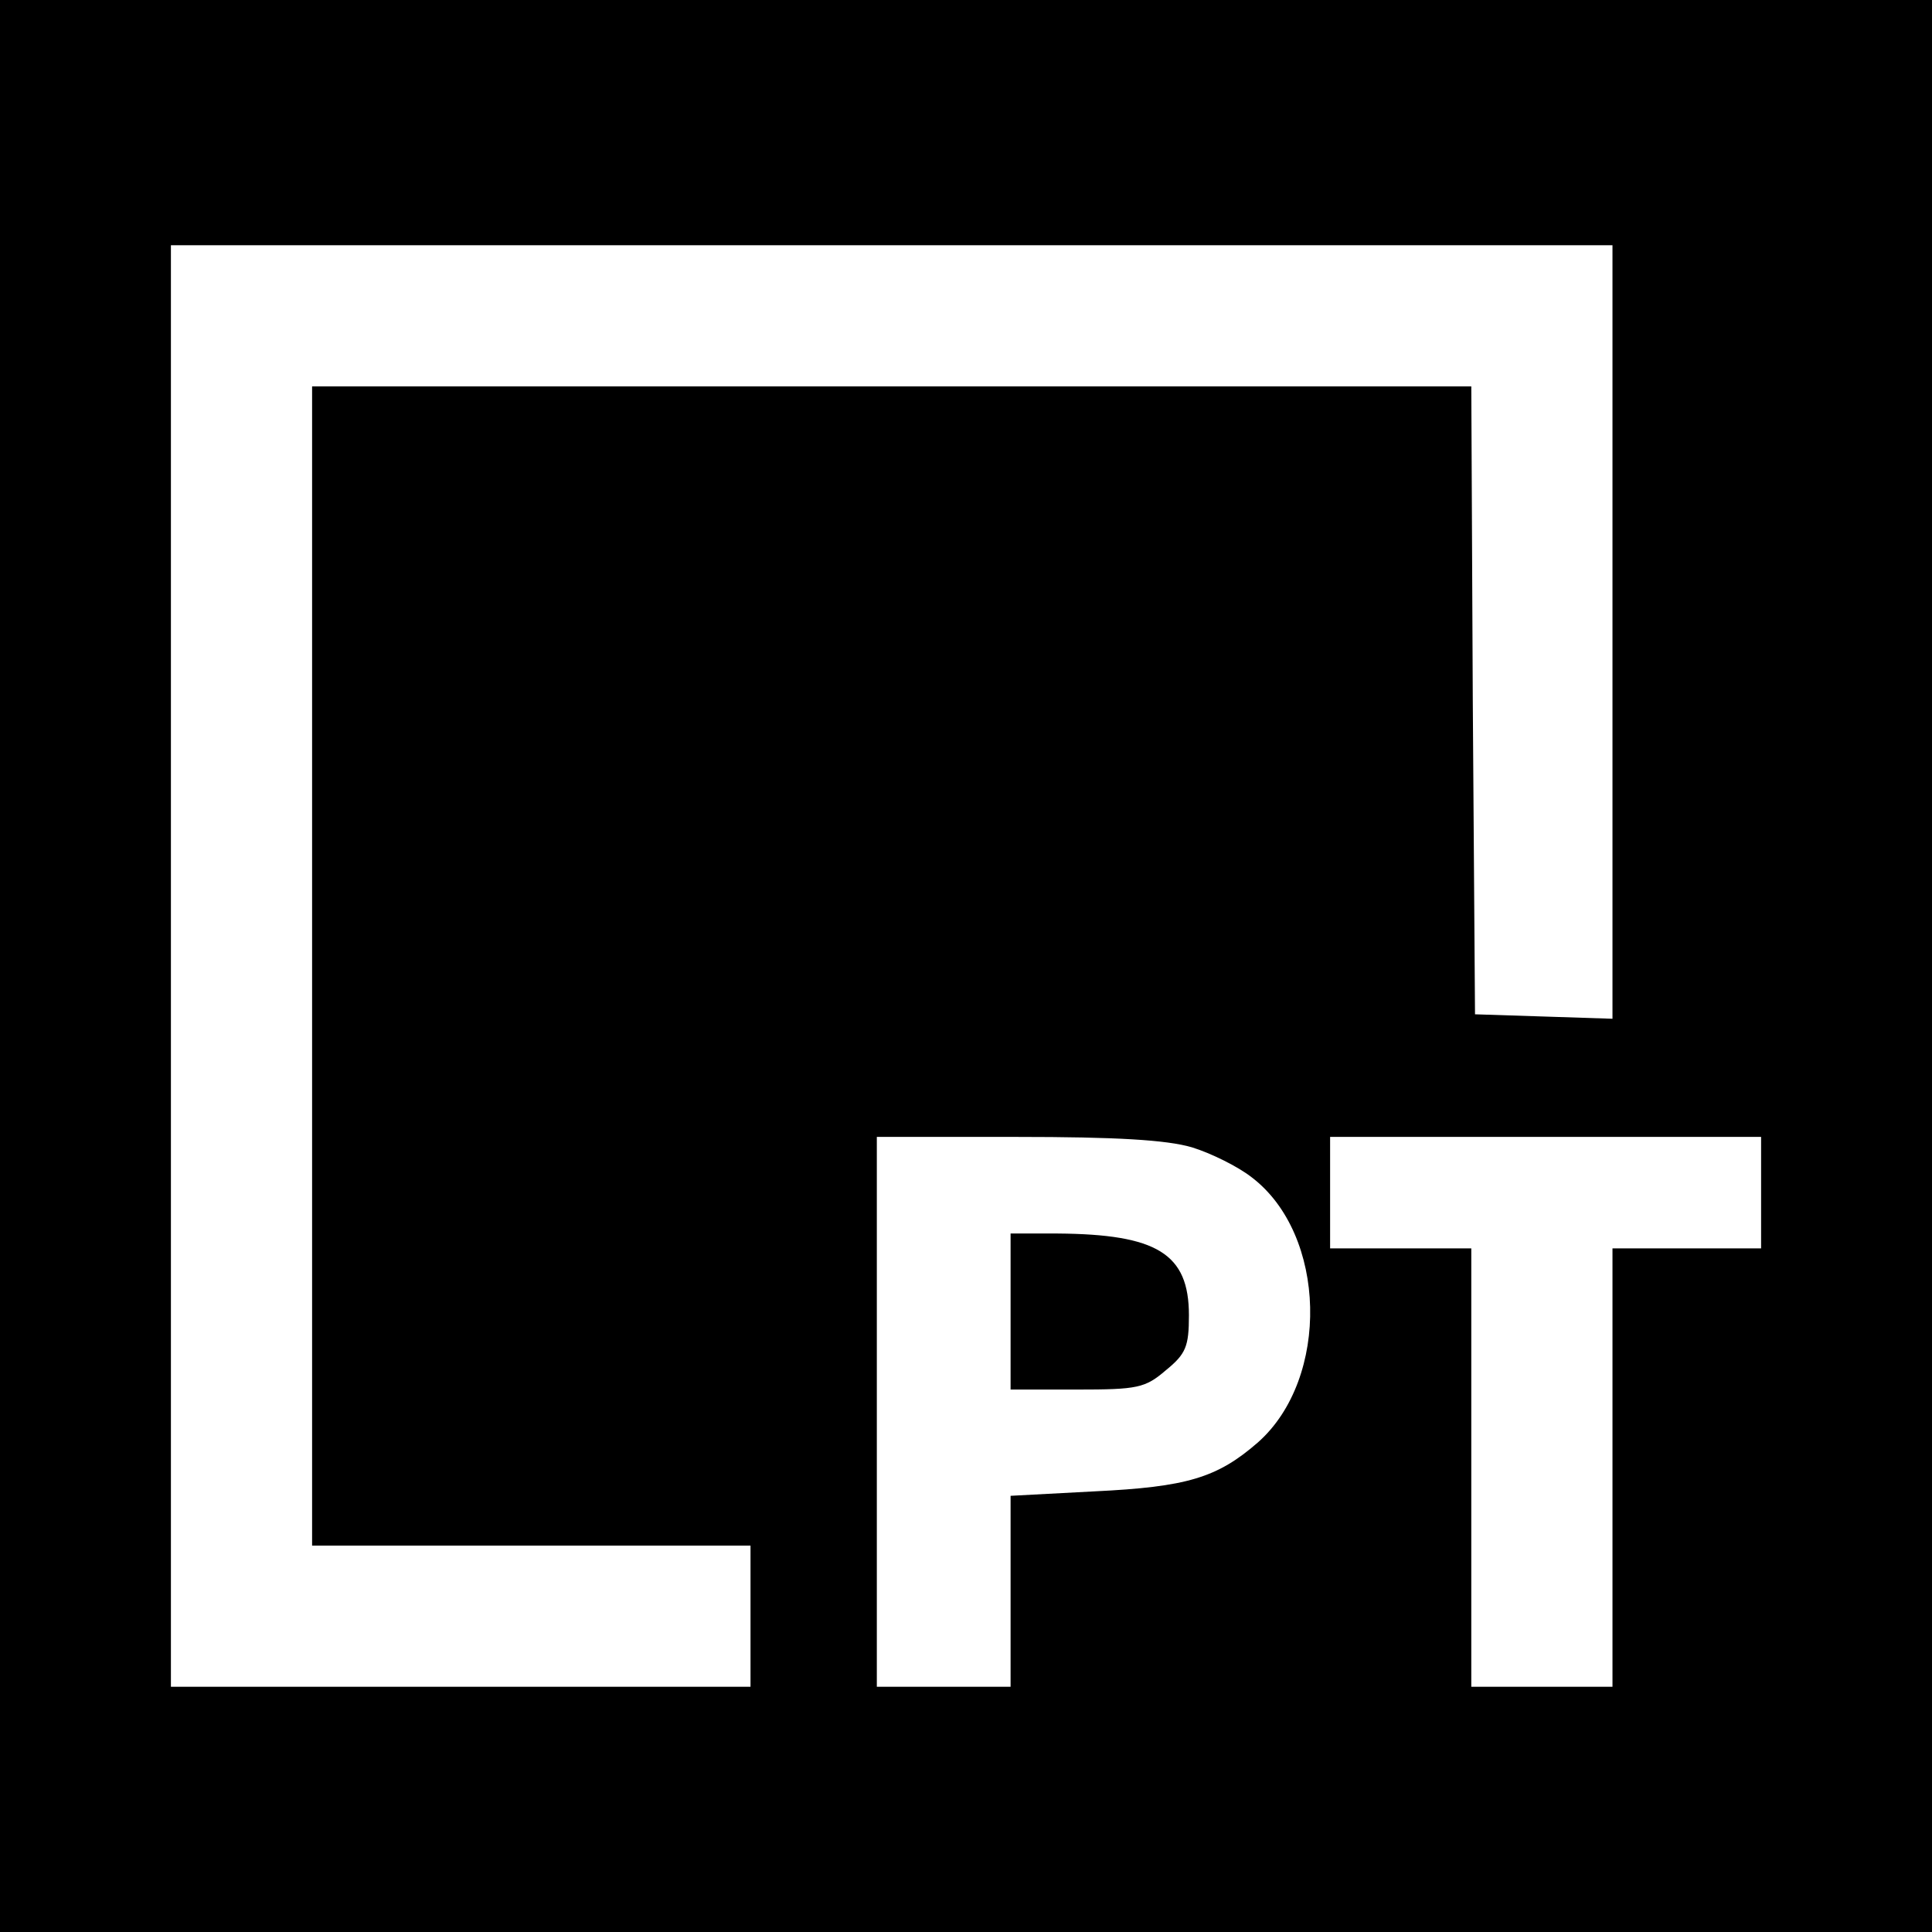
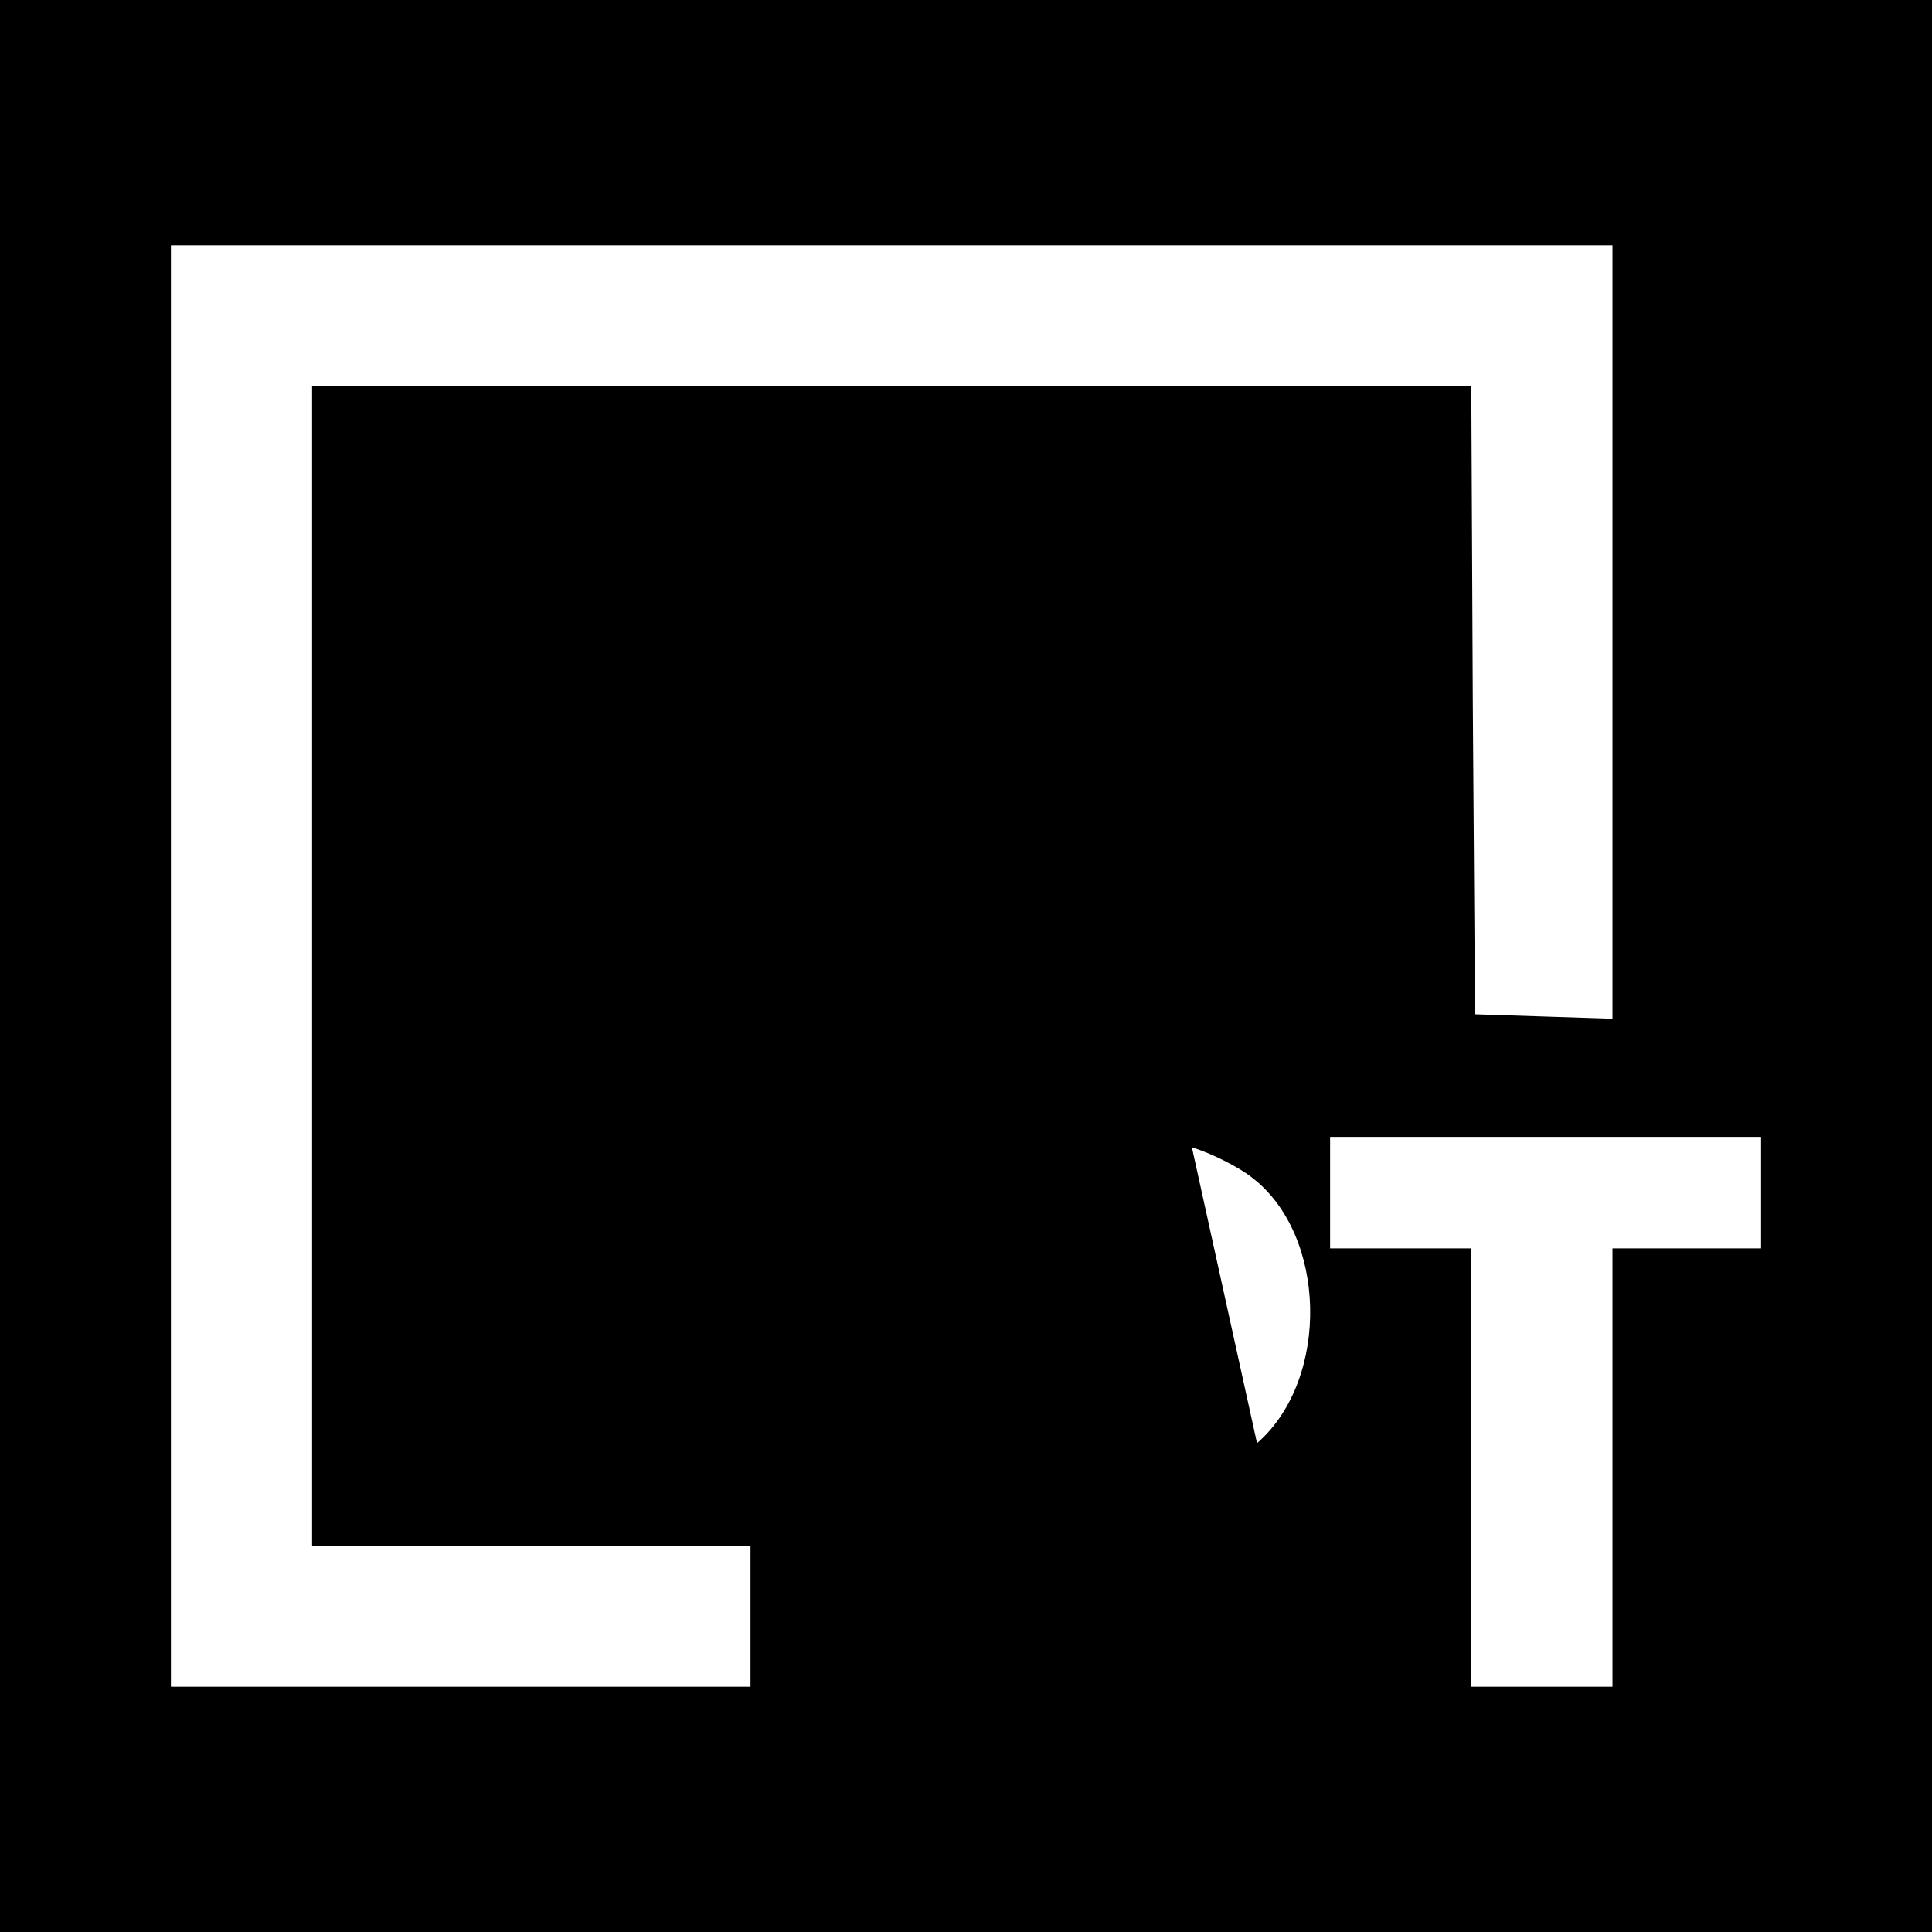
<svg xmlns="http://www.w3.org/2000/svg" version="1.0" width="260pt" height="260pt" viewBox="0 0 260 260" preserveAspectRatio="xMidYMid meet">
  <g transform="translate(0,260) scale(0.1,-0.1)" fill="#000000" stroke="none">
-     <path d="M0 1300 l0 -1300 1300 0 1300 0 0 1300 0 1300 -1300 0 -1300 0 0 -1300z m2170 450 l0 -521 -92 3 -93 3 -3 423 -2 422 -780 0 -780 0 0 -780 0 -780 295 0 295 0 0 -95 0 -95 -390 0 -390 0 0 970 0 970 970 0 970 0 0 -520z m-566 -694 c26 -8 62 -26 80 -40 102 -77 106 -271 9 -357 -55 -48 -96 -60 -220 -66 l-113 -6 0 -128 0 -129 -90 0 -90 0 0 370 0 370 188 0 c134 0 202 -4 236 -14z m766 -61 l0 -75 -100 0 -100 0 0 -295 0 -295 -95 0 -95 0 0 295 0 295 -95 0 -95 0 0 75 0 75 290 0 290 0 0 -75z" />
-     <path d="M1360 835 l0 -105 89 0 c82 0 92 2 120 26 27 22 31 32 31 74 0 83 -43 109 -177 110 l-63 0 0 -105z" />
+     <path d="M0 1300 l0 -1300 1300 0 1300 0 0 1300 0 1300 -1300 0 -1300 0 0 -1300z m2170 450 l0 -521 -92 3 -93 3 -3 423 -2 422 -780 0 -780 0 0 -780 0 -780 295 0 295 0 0 -95 0 -95 -390 0 -390 0 0 970 0 970 970 0 970 0 0 -520z m-566 -694 c26 -8 62 -26 80 -40 102 -77 106 -271 9 -357 -55 -48 -96 -60 -220 -66 c134 0 202 -4 236 -14z m766 -61 l0 -75 -100 0 -100 0 0 -295 0 -295 -95 0 -95 0 0 295 0 295 -95 0 -95 0 0 75 0 75 290 0 290 0 0 -75z" />
  </g>
</svg>